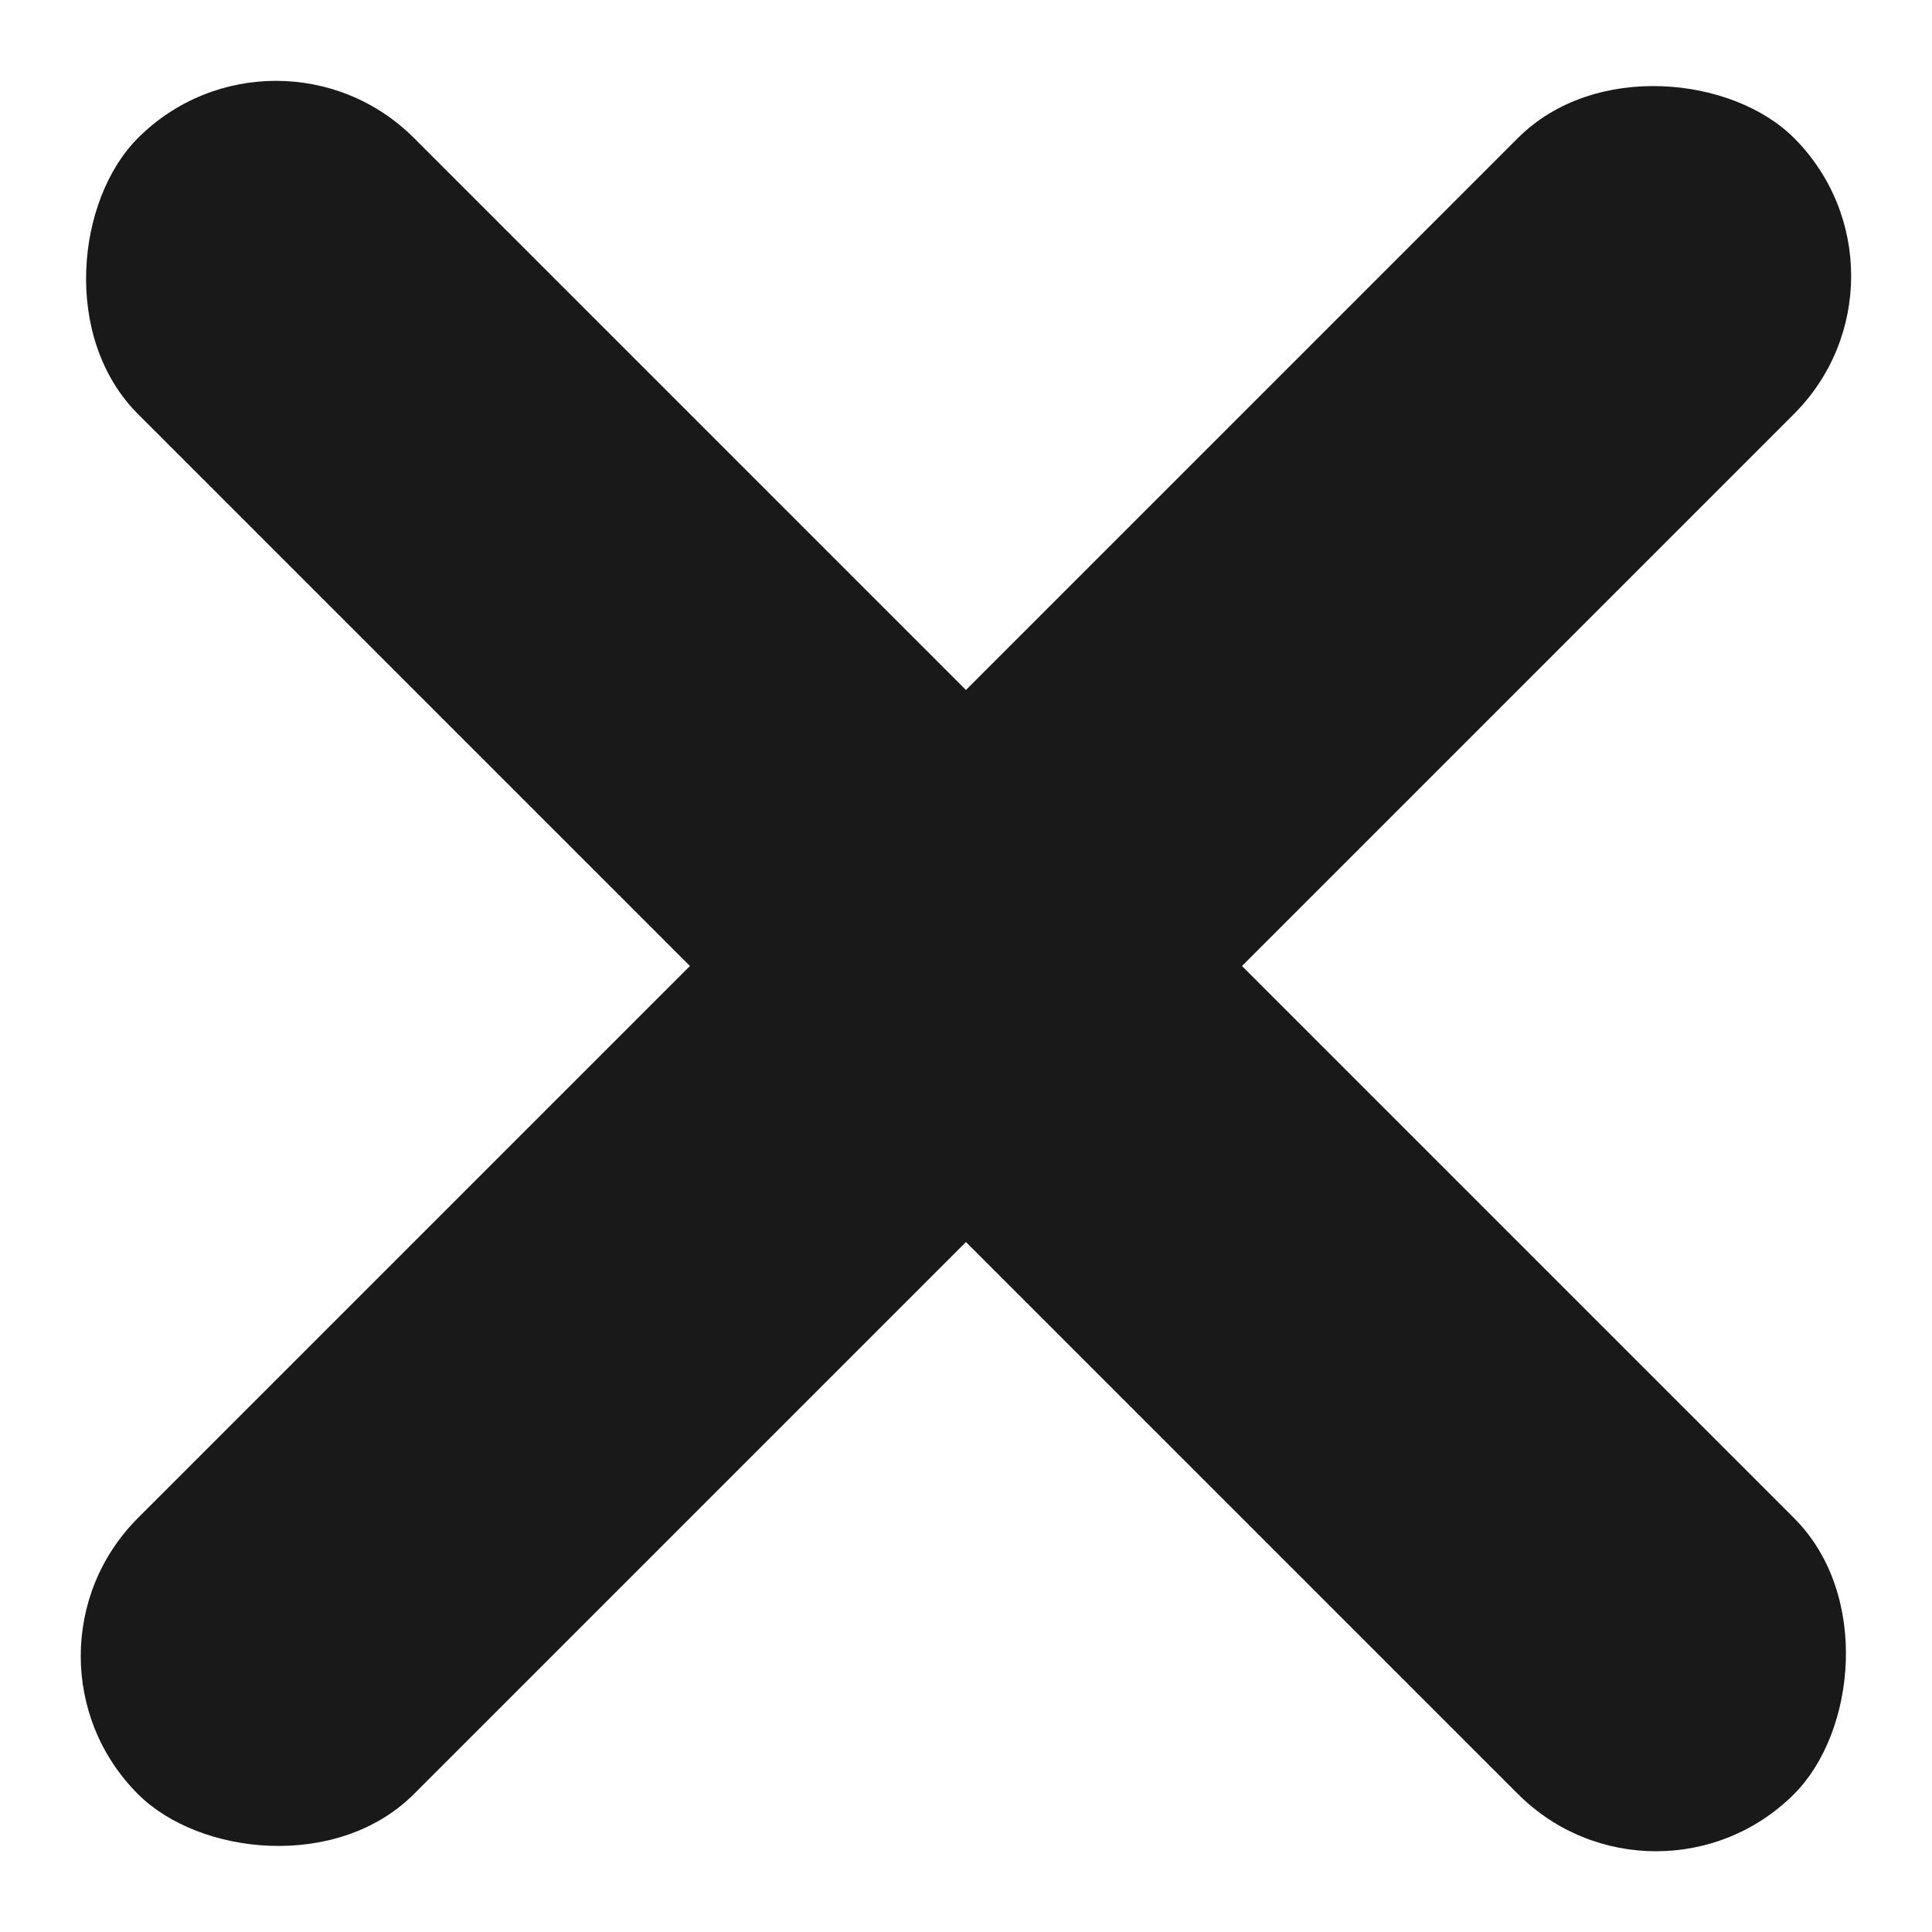
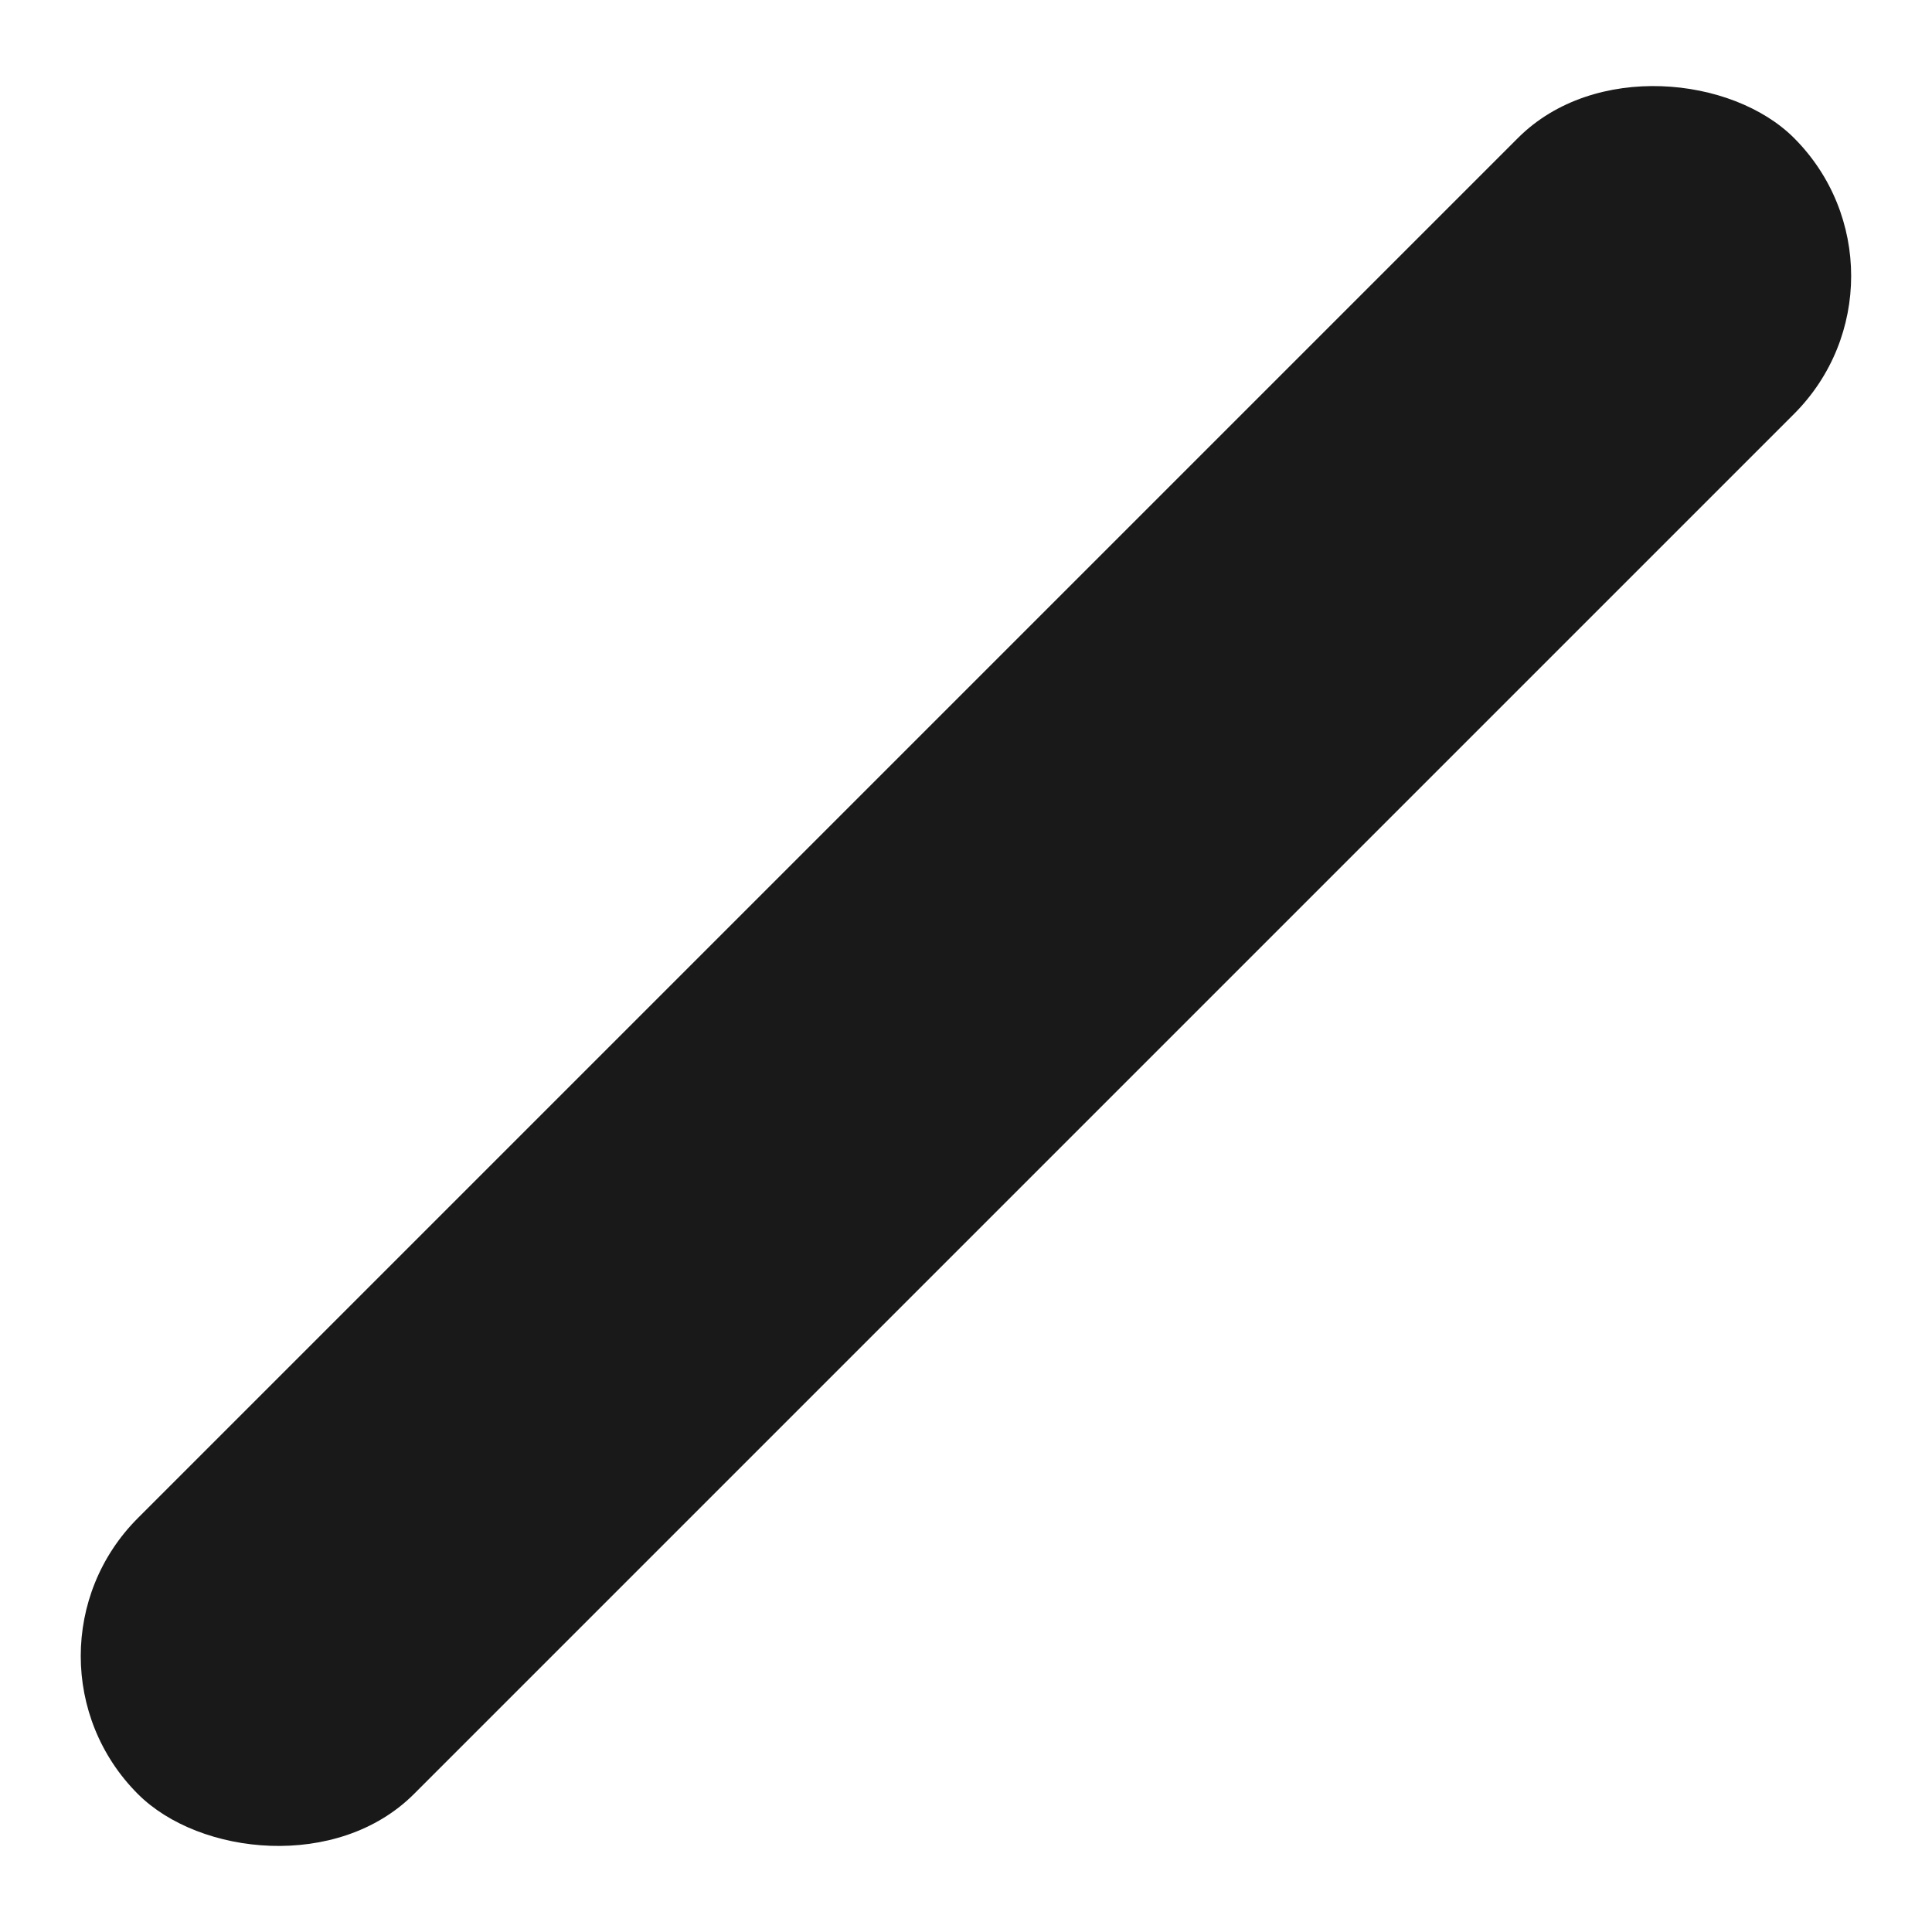
<svg xmlns="http://www.w3.org/2000/svg" width="9.899" height="9.9" viewBox="0 0 9.899 9.9">
  <g id="Group_481" data-name="Group 481" transform="translate(-9036 -384.05)">
-     <rect id="Rectangle_1054" data-name="Rectangle 1054" width="12" height="2" rx="1" transform="translate(9037.414 384.05) rotate(45)" fill="#191919" />
    <rect id="Rectangle_1055" data-name="Rectangle 1055" width="12" height="2" rx="1" transform="translate(9045.899 385.464) rotate(135)" fill="#191919" />
  </g>
</svg>